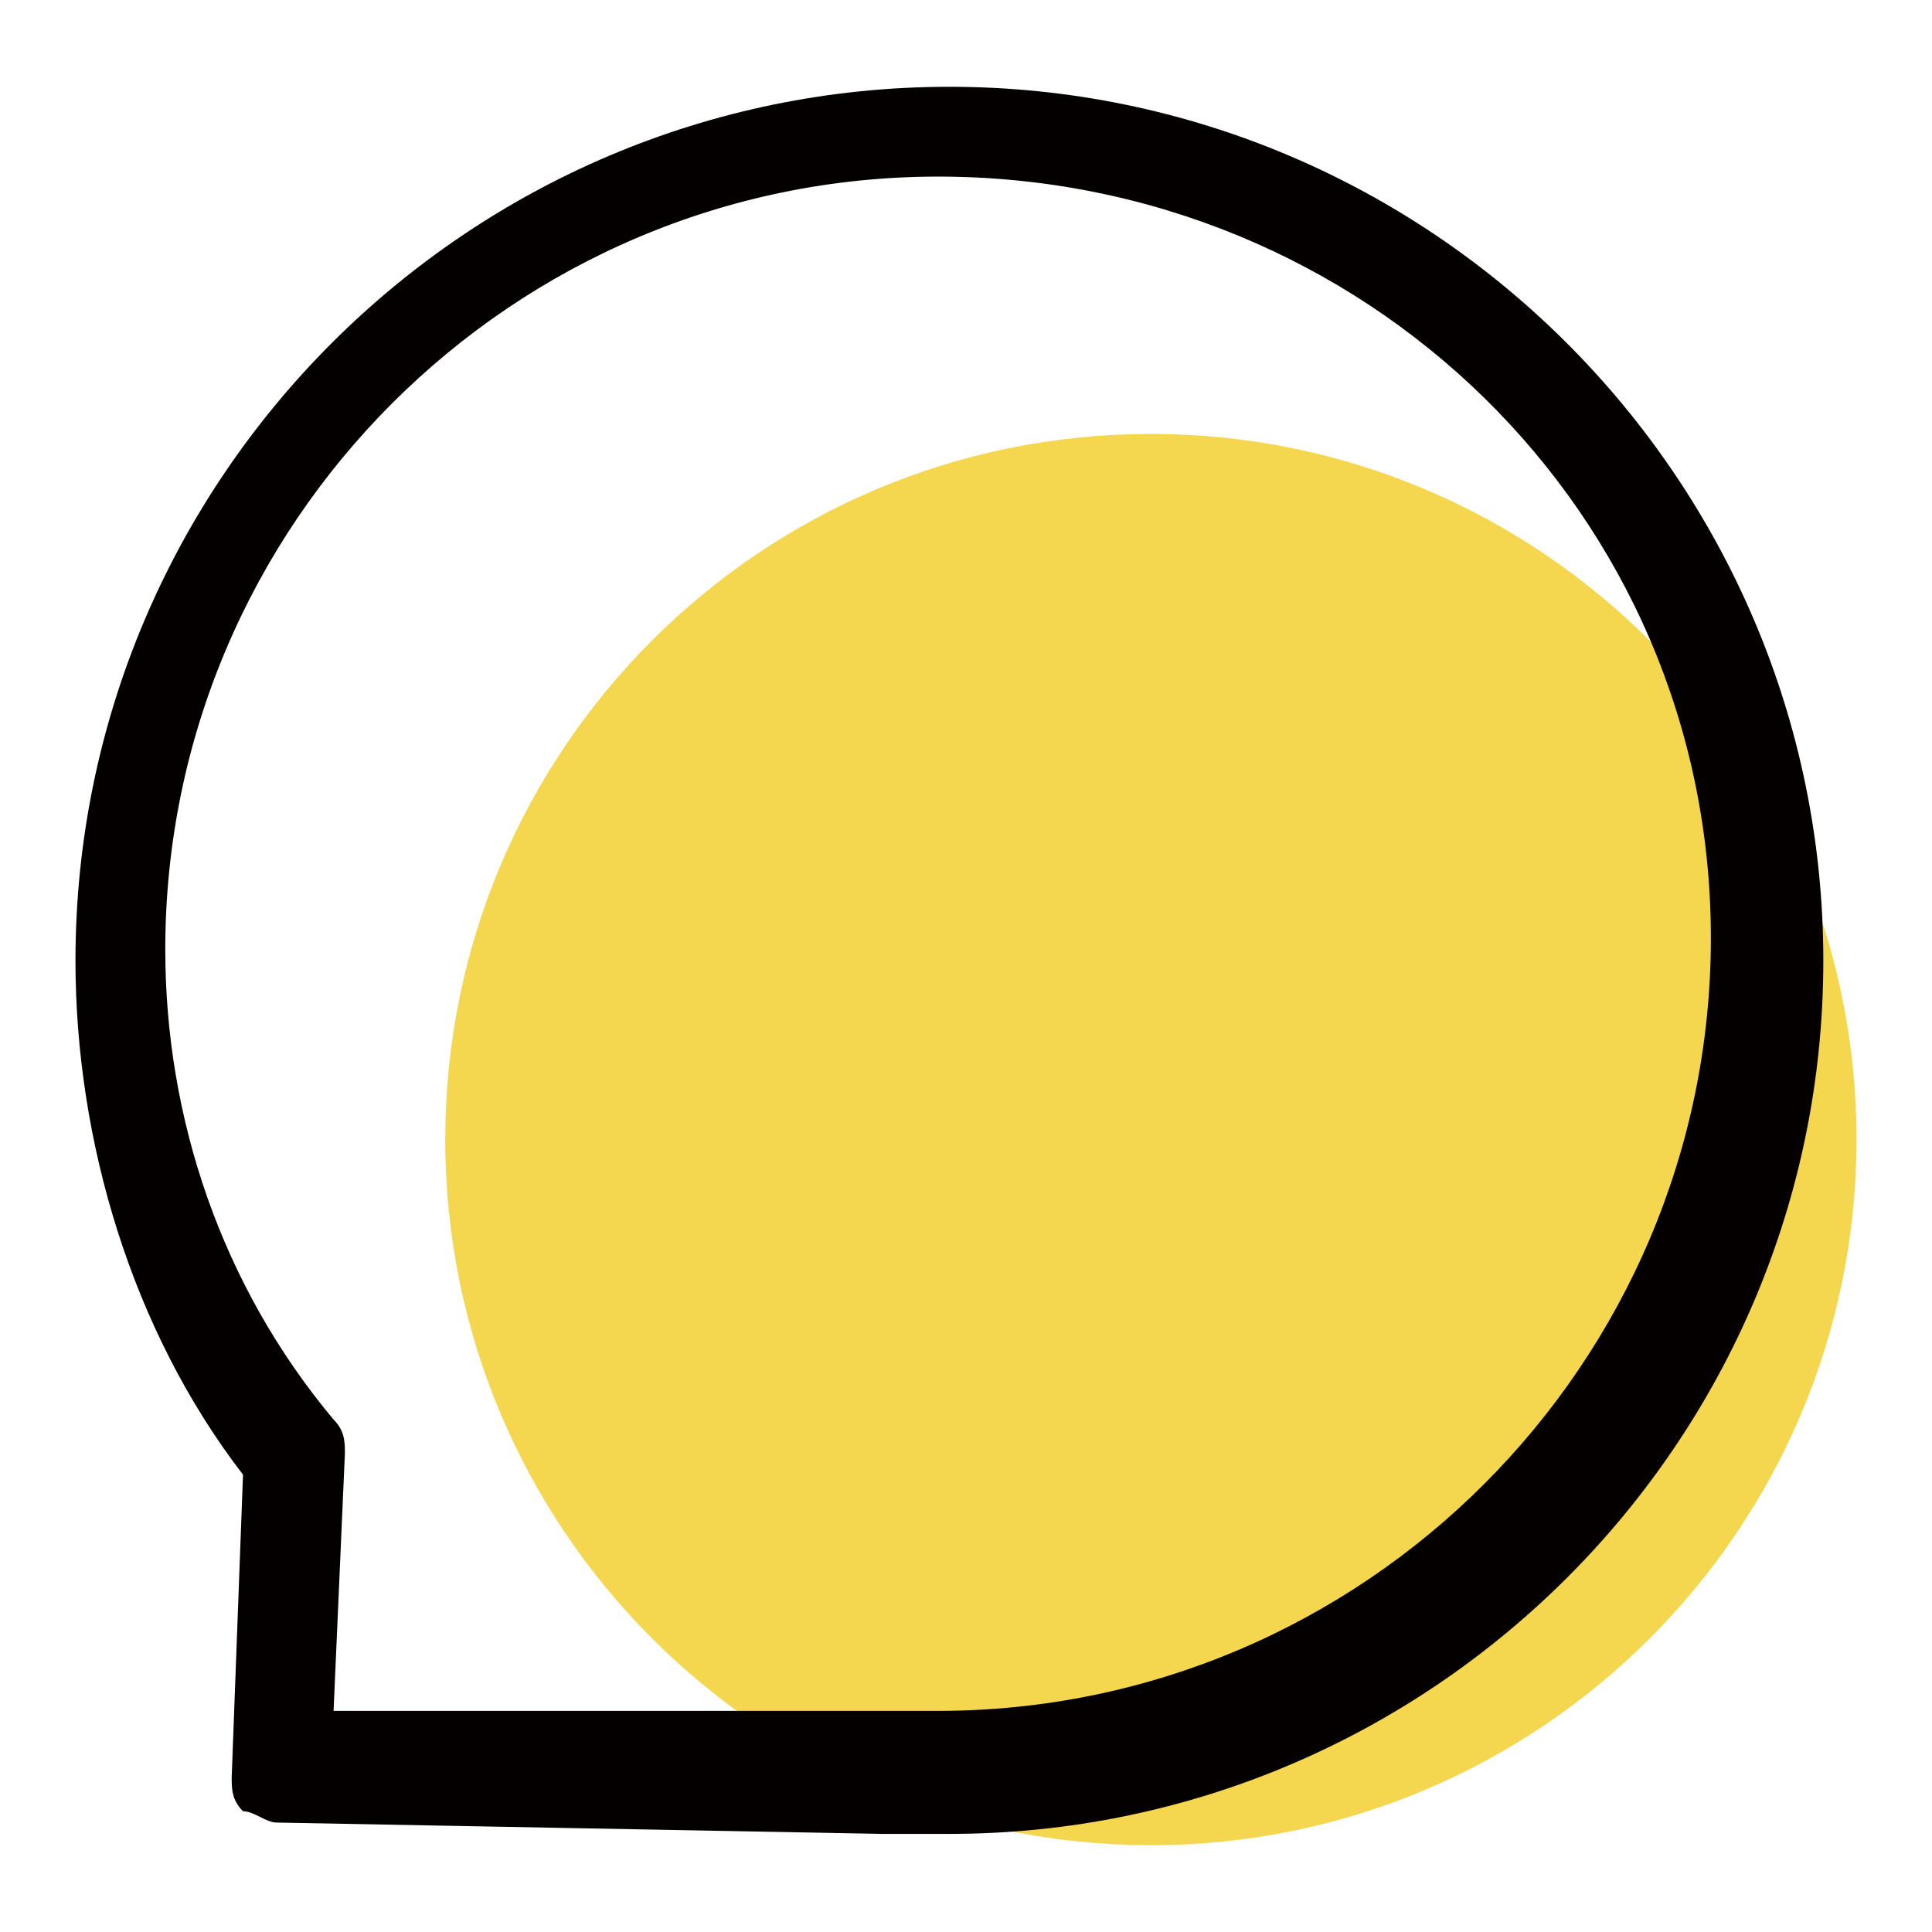
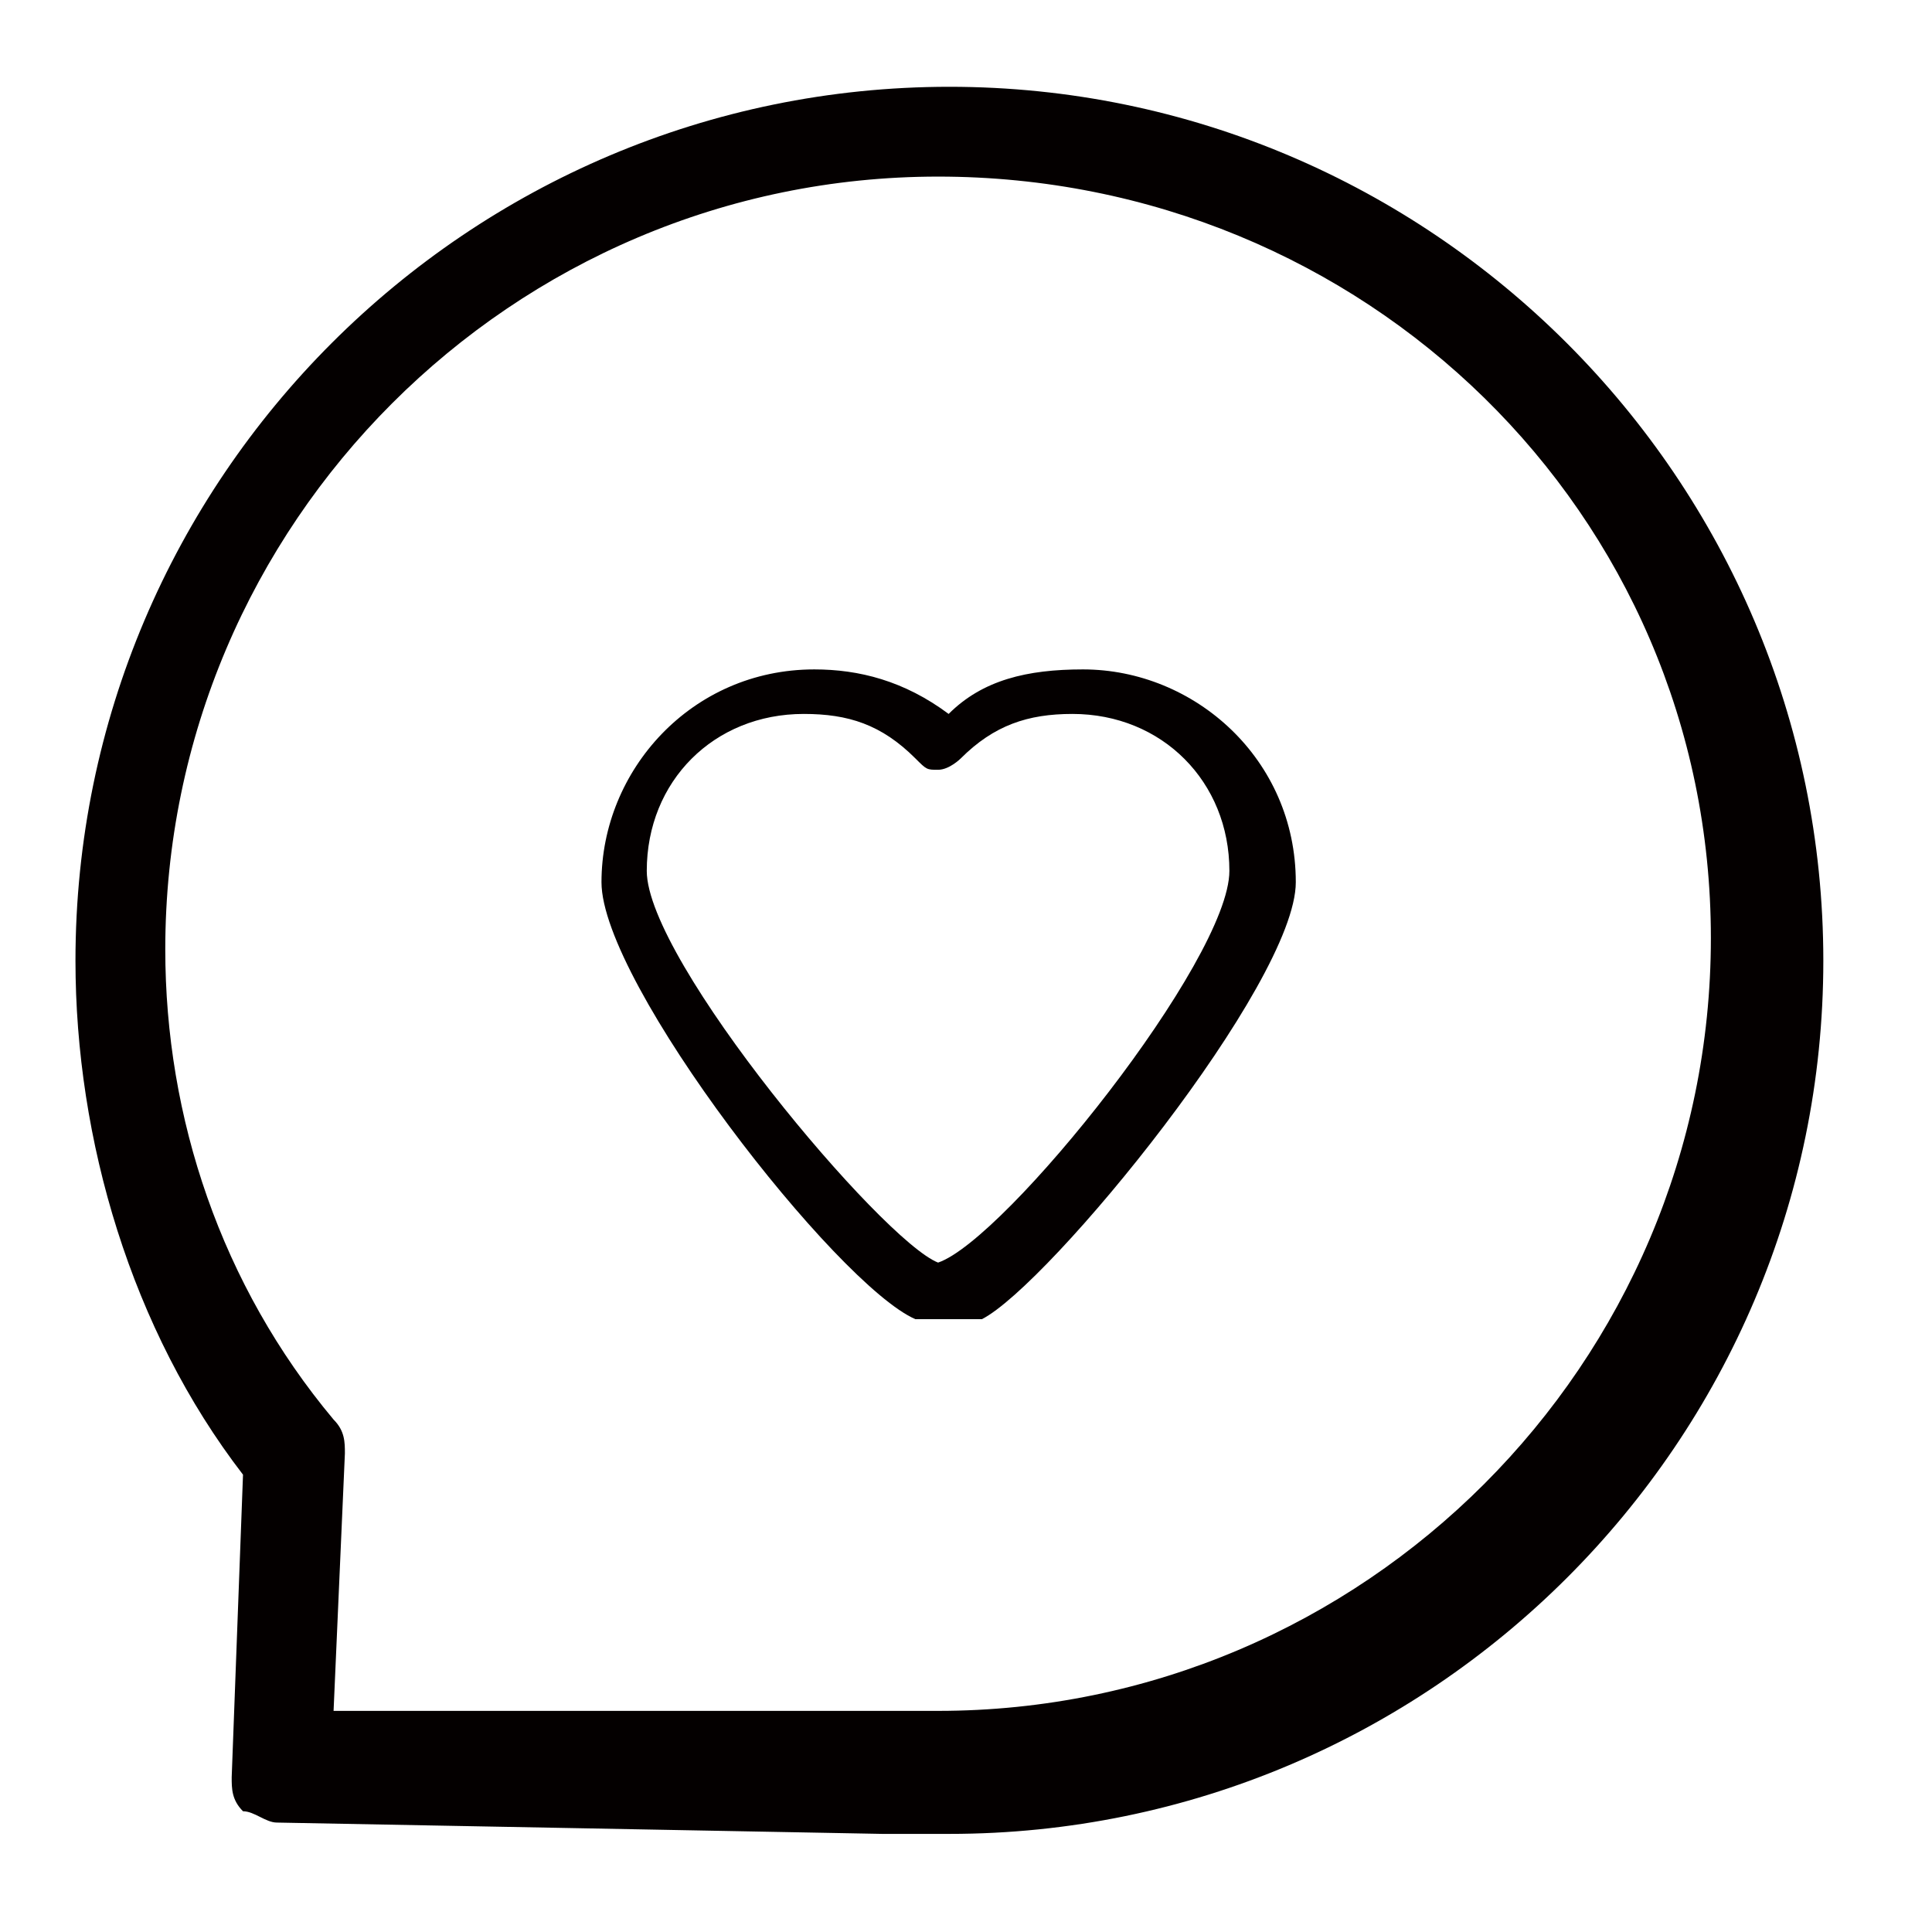
<svg xmlns="http://www.w3.org/2000/svg" version="1.1" x="0px" y="0px" viewBox="0 0 256 256" enable-background="new 0 0 256 256" xml:space="preserve">
  <g>
-     <path fill="#040000" d="M124.3,174.8h-3c-10.4-4.5-41.6-44.5-41.6-57.9c0-14.8,11.9-28.2,28.2-28.2c5.9,0,11.9,1.5,17.8,5.9 c4.5-4.5,10.4-5.9,17.8-5.9c14.8,0,28.2,11.9,28.2,28.2c0,13.4-32.7,53.4-41.6,57.9H124.3z M124.3,167.3 C124.3,167.3,125.8,167.3,124.3,167.3c8.9-3,38.6-40.1,38.6-51.9s-8.9-20.8-20.8-20.8c-5.9,0-10.4,1.5-14.8,5.9c0,0-1.5,1.5-3,1.5 c-1.5,0-1.5,0-3-1.5c-4.5-4.5-8.9-5.9-14.8-5.9c-11.9,0-20.8,8.9-20.8,20.8S116.9,164.4,124.3,167.3z" />
-     <path fill="#f5d64f" d="M59,151c0,51.6,41.9,93.5,93.5,93.5c51.6,0,93.5-41.9,93.5-93.5c0-51.6-41.9-93.5-93.5-93.5 C100.8,57.5,59,99.4,59,151z" />
+     <path fill="#040000" d="M124.3,174.8h-3c-10.4-4.5-41.6-44.5-41.6-57.9c0-14.8,11.9-28.2,28.2-28.2c5.9,0,11.9,1.5,17.8,5.9 c4.5-4.5,10.4-5.9,17.8-5.9c14.8,0,28.2,11.9,28.2,28.2c0,13.4-32.7,53.4-41.6,57.9H124.3z M124.3,167.3 c8.9-3,38.6-40.1,38.6-51.9s-8.9-20.8-20.8-20.8c-5.9,0-10.4,1.5-14.8,5.9c0,0-1.5,1.5-3,1.5 c-1.5,0-1.5,0-3-1.5c-4.5-4.5-8.9-5.9-14.8-5.9c-11.9,0-20.8,8.9-20.8,20.8S116.9,164.4,124.3,167.3z" />
    <path fill="#040000" d="M36.7,241.5c-1.5,0-3-1.5-4.5-1.5c-1.5-1.5-1.5-3-1.5-4.5l1.5-40.1C17.4,176.2,10,151,10,127.3 C10,63.4,62,11.5,125.8,11.5c63.8,0,115.8,52,115.8,115.8S189.6,243,125.8,243h-8.9L36.7,241.5z M115.4,226.7h8.9 c56.4,0,102.4-46,102.4-102.4c0-56.4-46-100.9-102.4-100.9c-56.4,0-102.4,46-102.4,102.4c0,22.3,7.4,44.5,22.3,62.3 c1.5,1.5,1.5,3,1.5,4.5l-1.5,34.1H115.4z" />
  </g>
</svg>